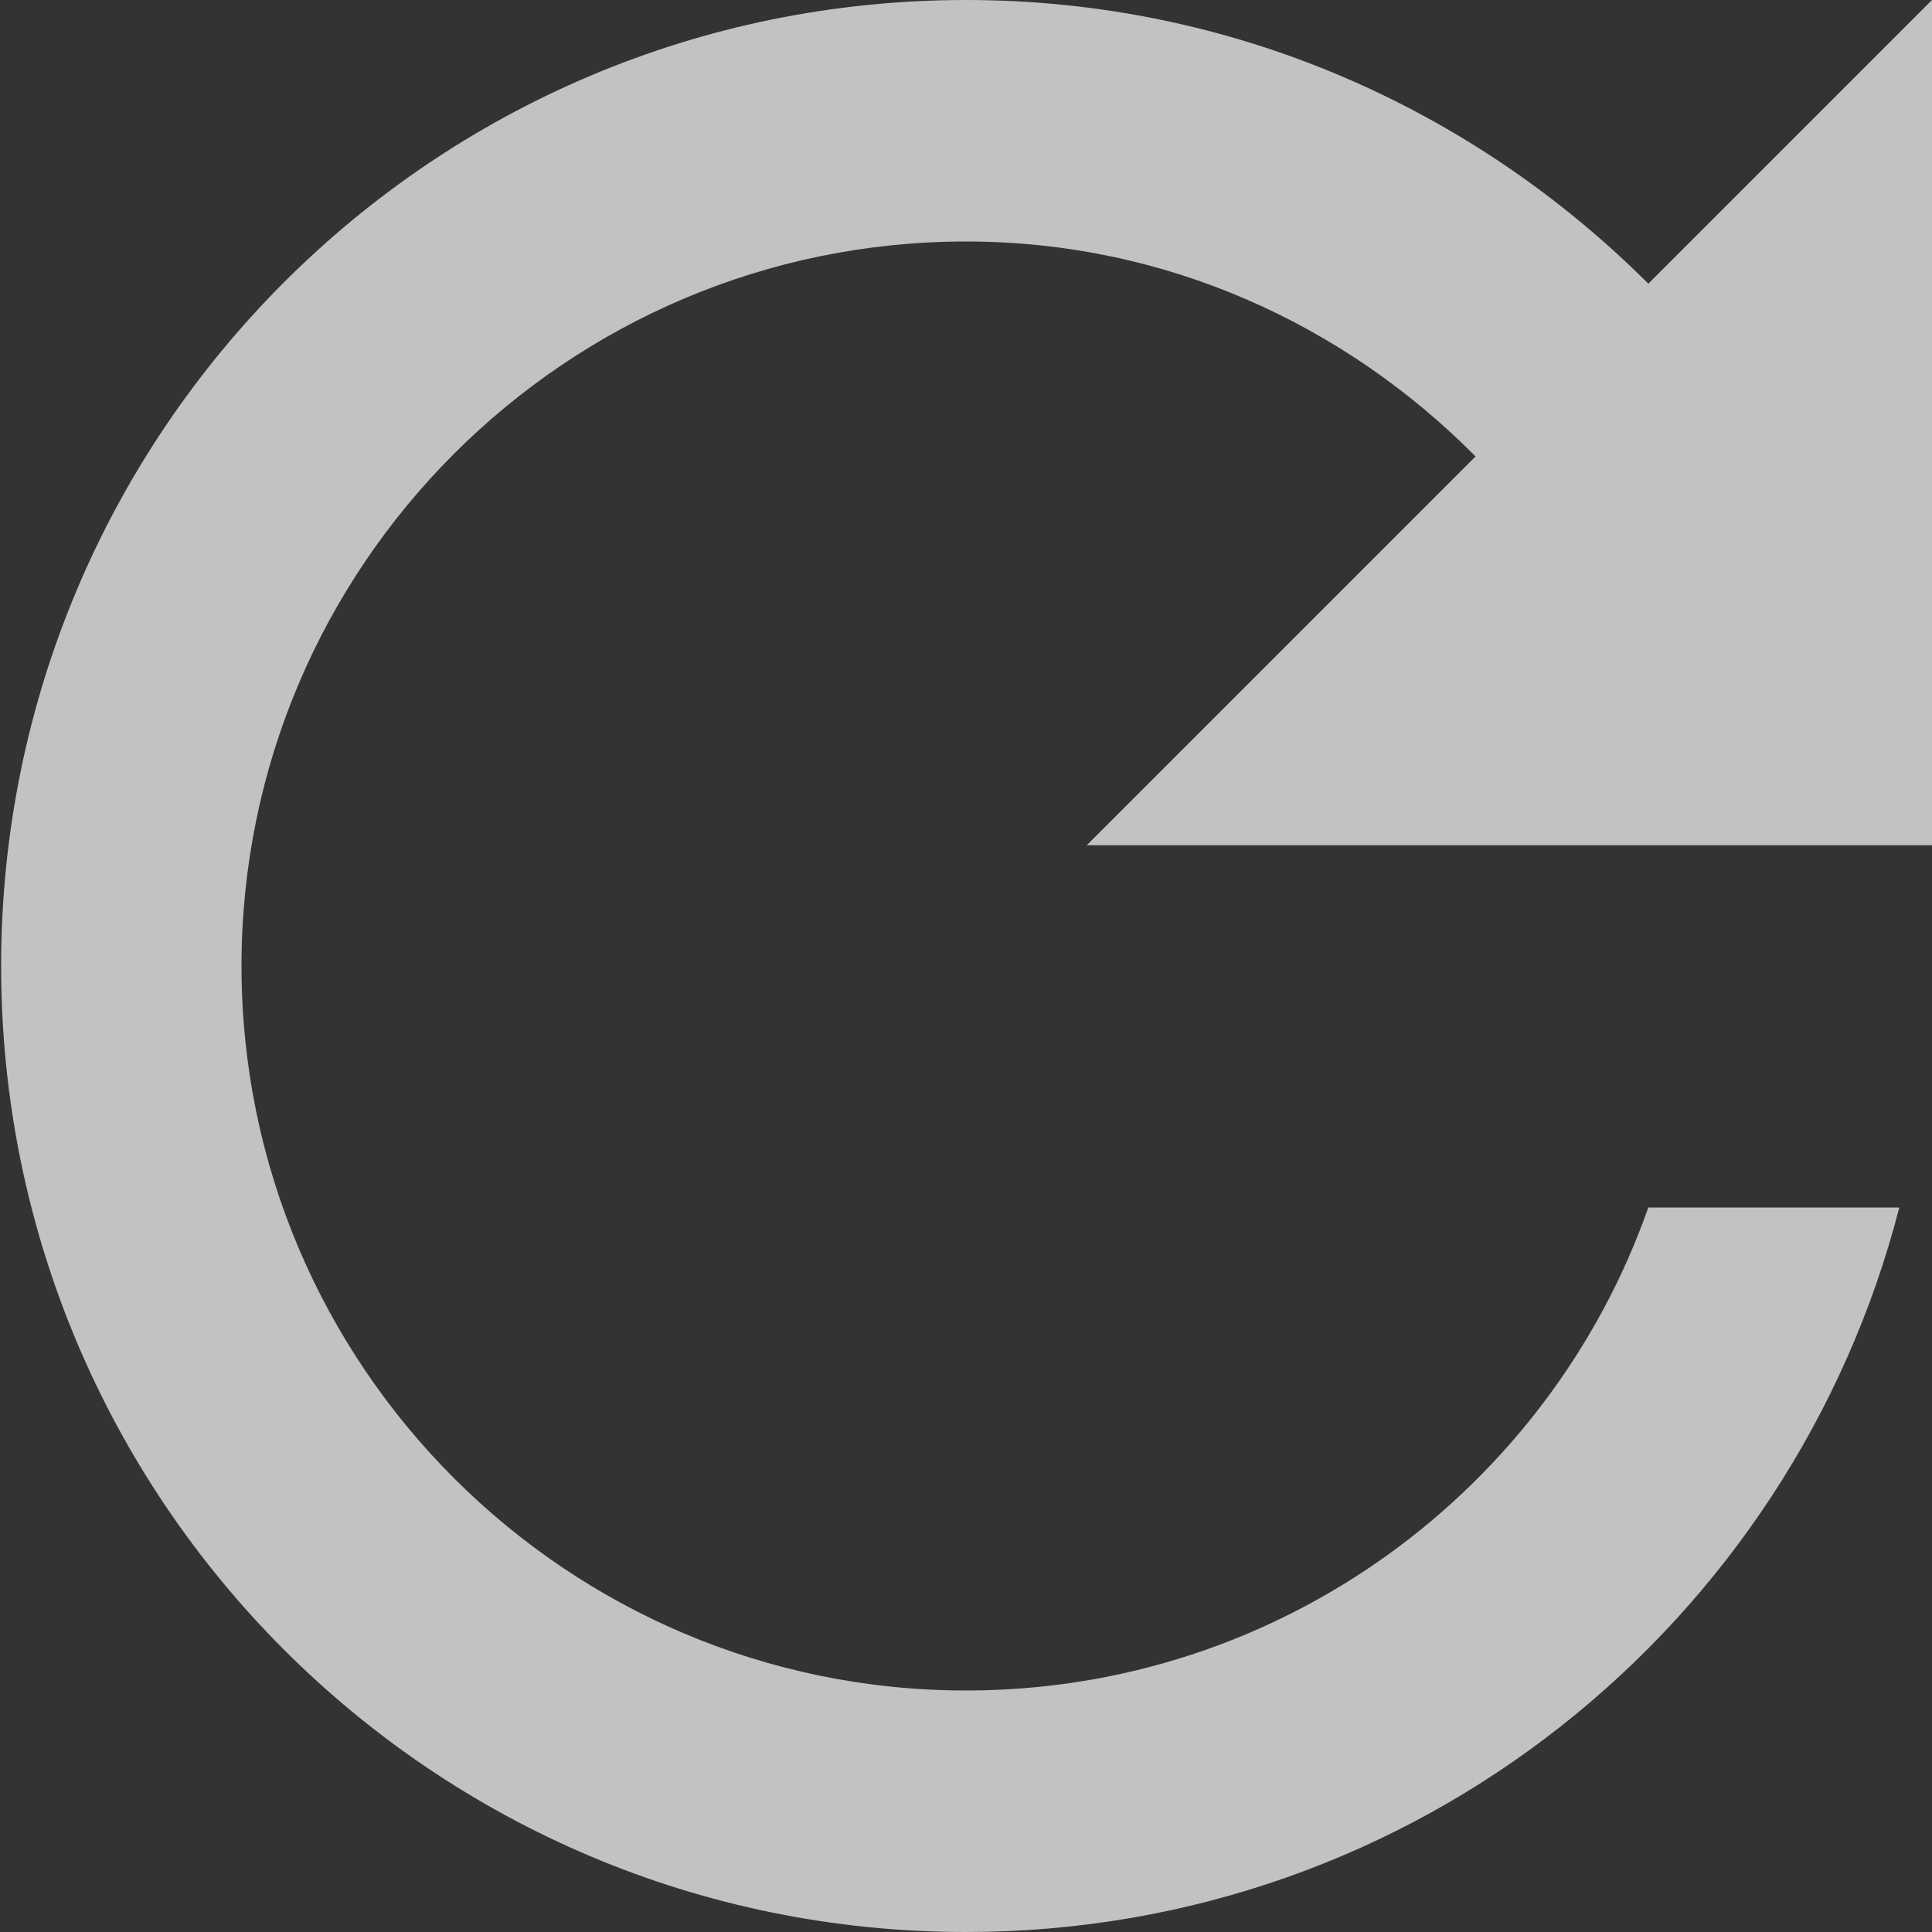
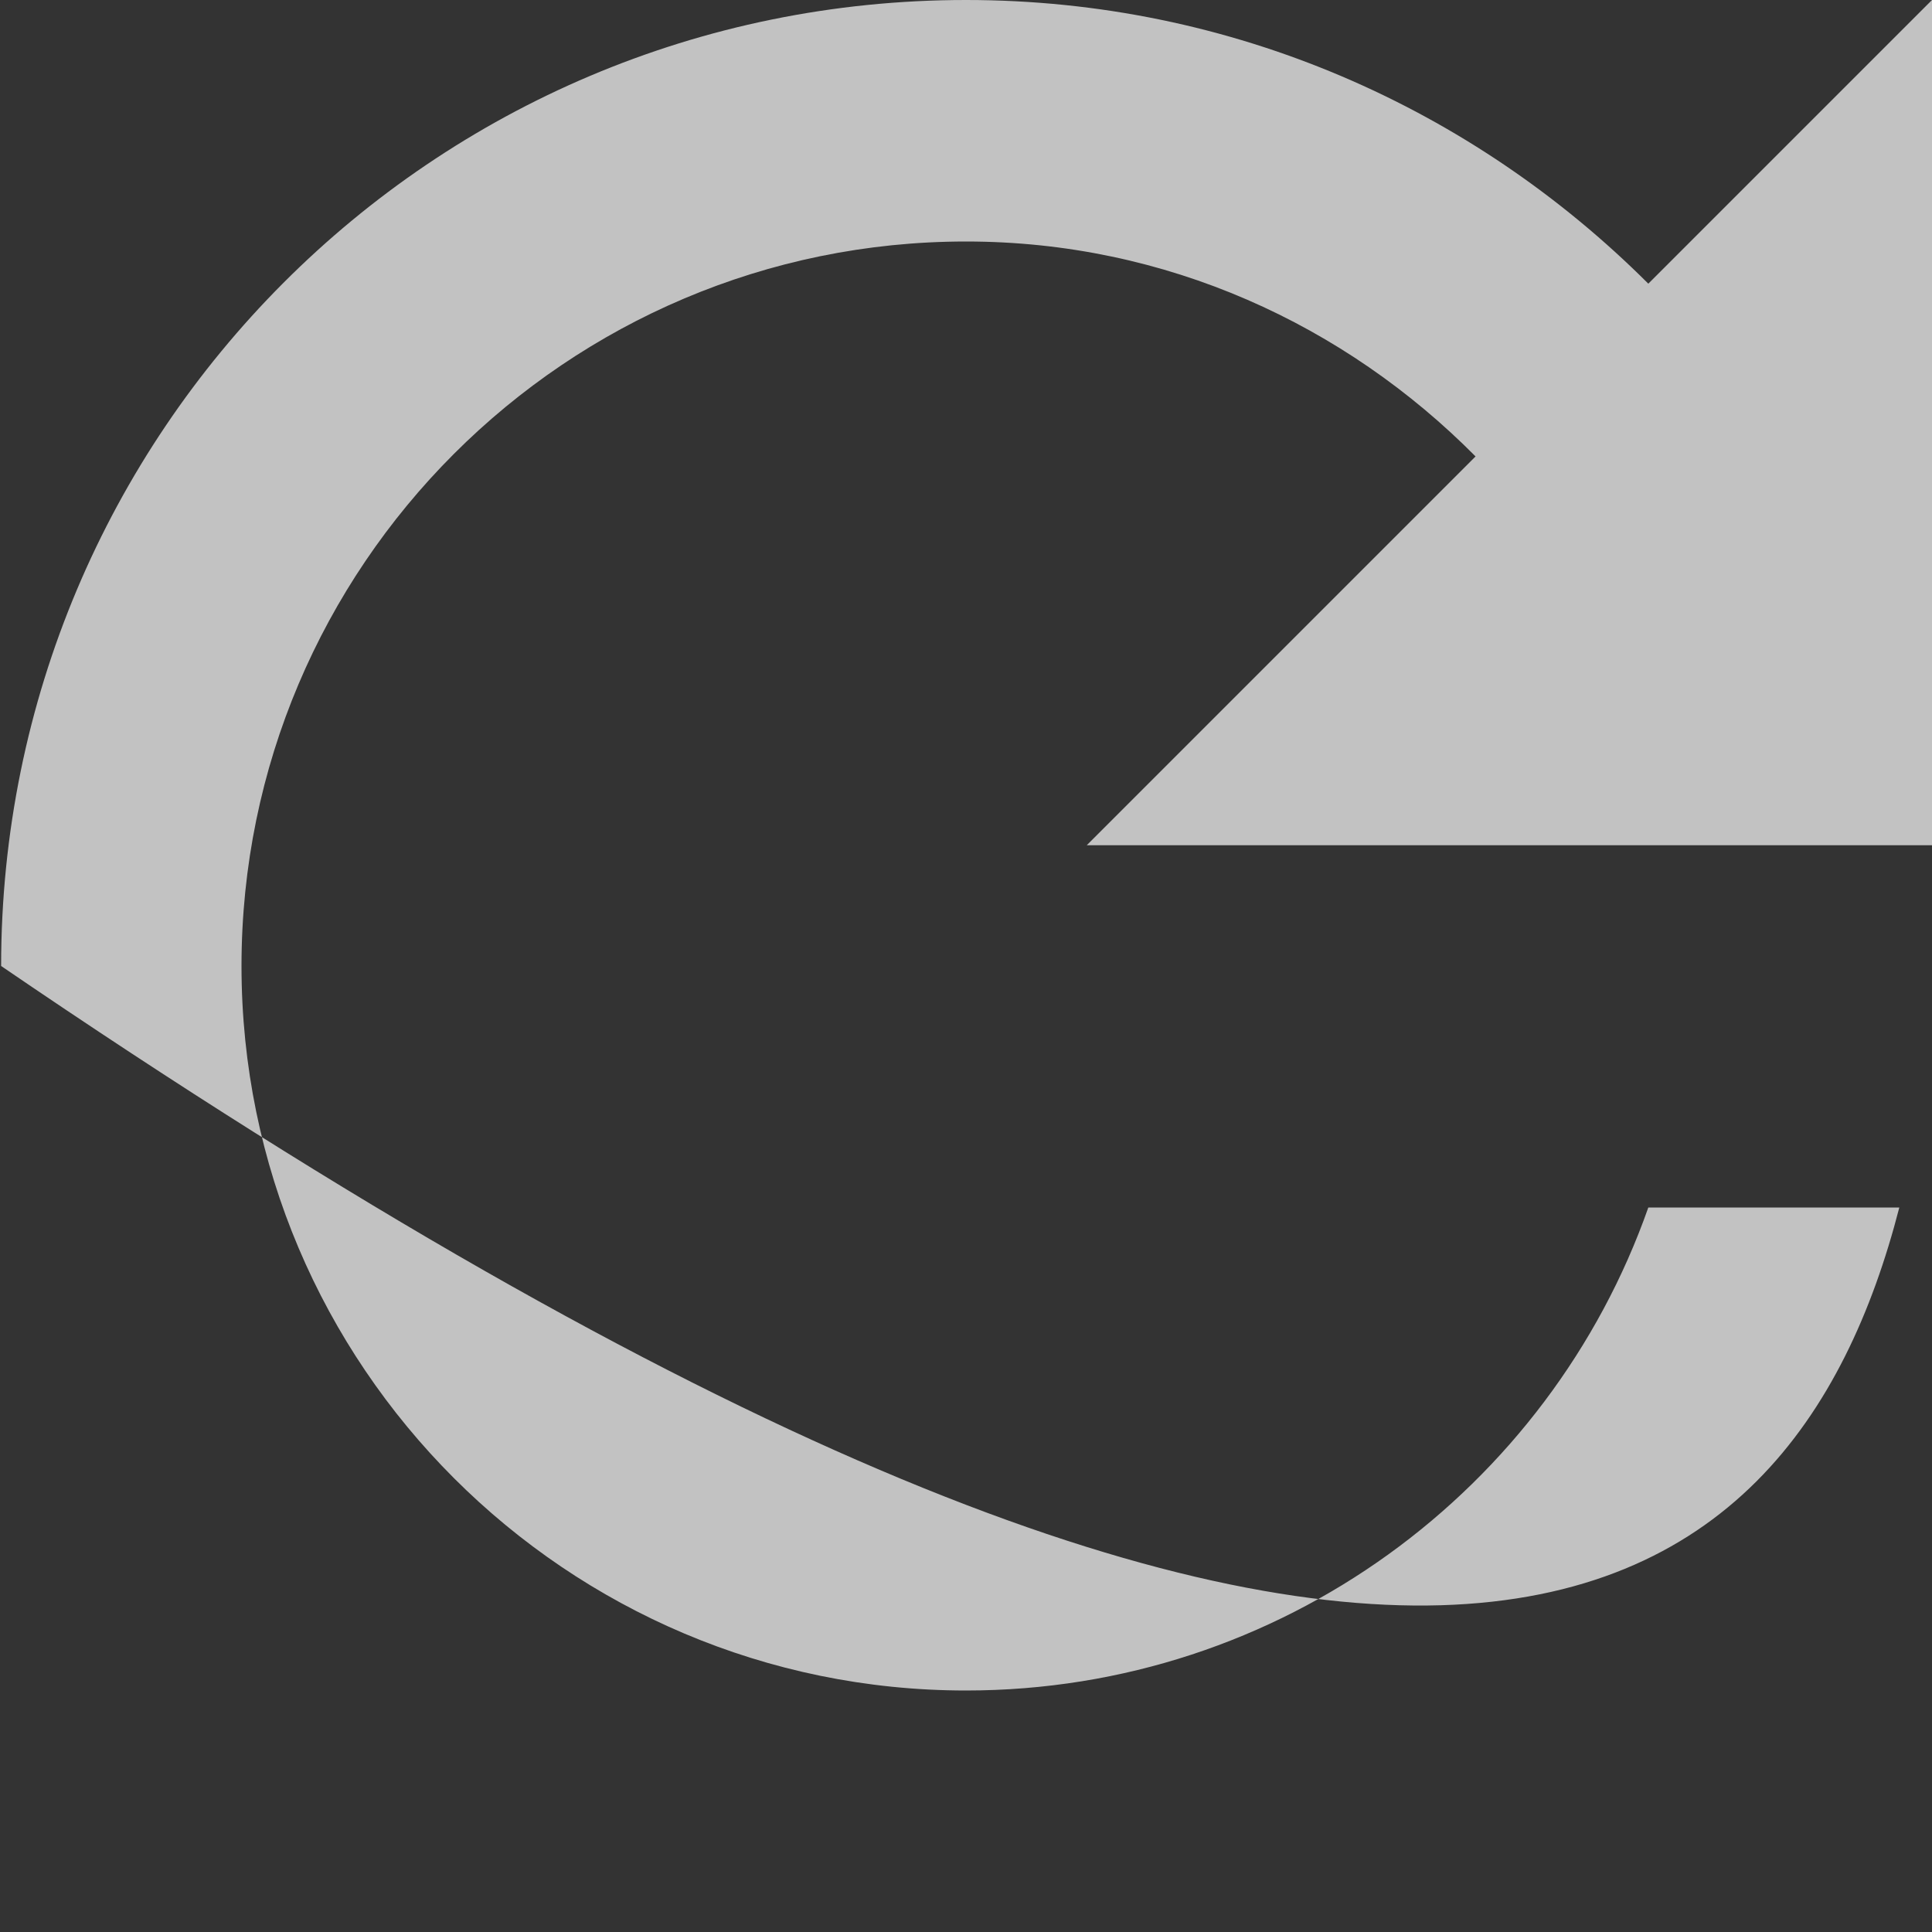
<svg xmlns="http://www.w3.org/2000/svg" width="12px" height="12px" viewBox="0 0 12 12" version="1.1">
  <rect x="0" y="0" width="12" height="12" fill="#333333" stroke="none" />
  <title>AED86AAA-2A61-4615-A046-6E71AED8CA08</title>
  <desc>Created with sketchtool.</desc>
  <defs />
  <g id="Pages" stroke="none" stroke-width="1" fill="none" fill-rule="evenodd" fill-opacity="0.7">
    <g id="V6---mobile---side-menu" transform="translate(-27, -594)" fill-rule="nonzero" fill="#FFFFFF" class="theme-header-color">
      <g id="sidebar" transform="translate(-15, 0)">
        <g id="Personal-nav" transform="translate(15, 499)">
          <g id="ic_refresh_black_24px" transform="translate(27, 95)">
-             <path d="M10.238,1.762 C9.15,0.675 7.657,0 6,0 C2.685,0 0.007,2.685 0.007,6 C0.007,9.315 2.685,12 6,12 C8.797,12 11.13,10.088 11.797,7.5 L10.238,7.5 C9.623,9.248 7.957,10.5 6,10.5 C3.518,10.5 1.5,8.482 1.5,6 C1.5,3.518 3.518,1.5 6,1.5 C7.245,1.5 8.355,2.018 9.165,2.835 L6.75,5.25 L12,5.25 L12,0 L10.238,1.762 Z" id="Shape" />
+             <path d="M10.238,1.762 C9.15,0.675 7.657,0 6,0 C2.685,0 0.007,2.685 0.007,6 C8.797,12 11.13,10.088 11.797,7.5 L10.238,7.5 C9.623,9.248 7.957,10.5 6,10.5 C3.518,10.5 1.5,8.482 1.5,6 C1.5,3.518 3.518,1.5 6,1.5 C7.245,1.5 8.355,2.018 9.165,2.835 L6.75,5.25 L12,5.25 L12,0 L10.238,1.762 Z" id="Shape" />
          </g>
        </g>
      </g>
    </g>
  </g>
</svg>